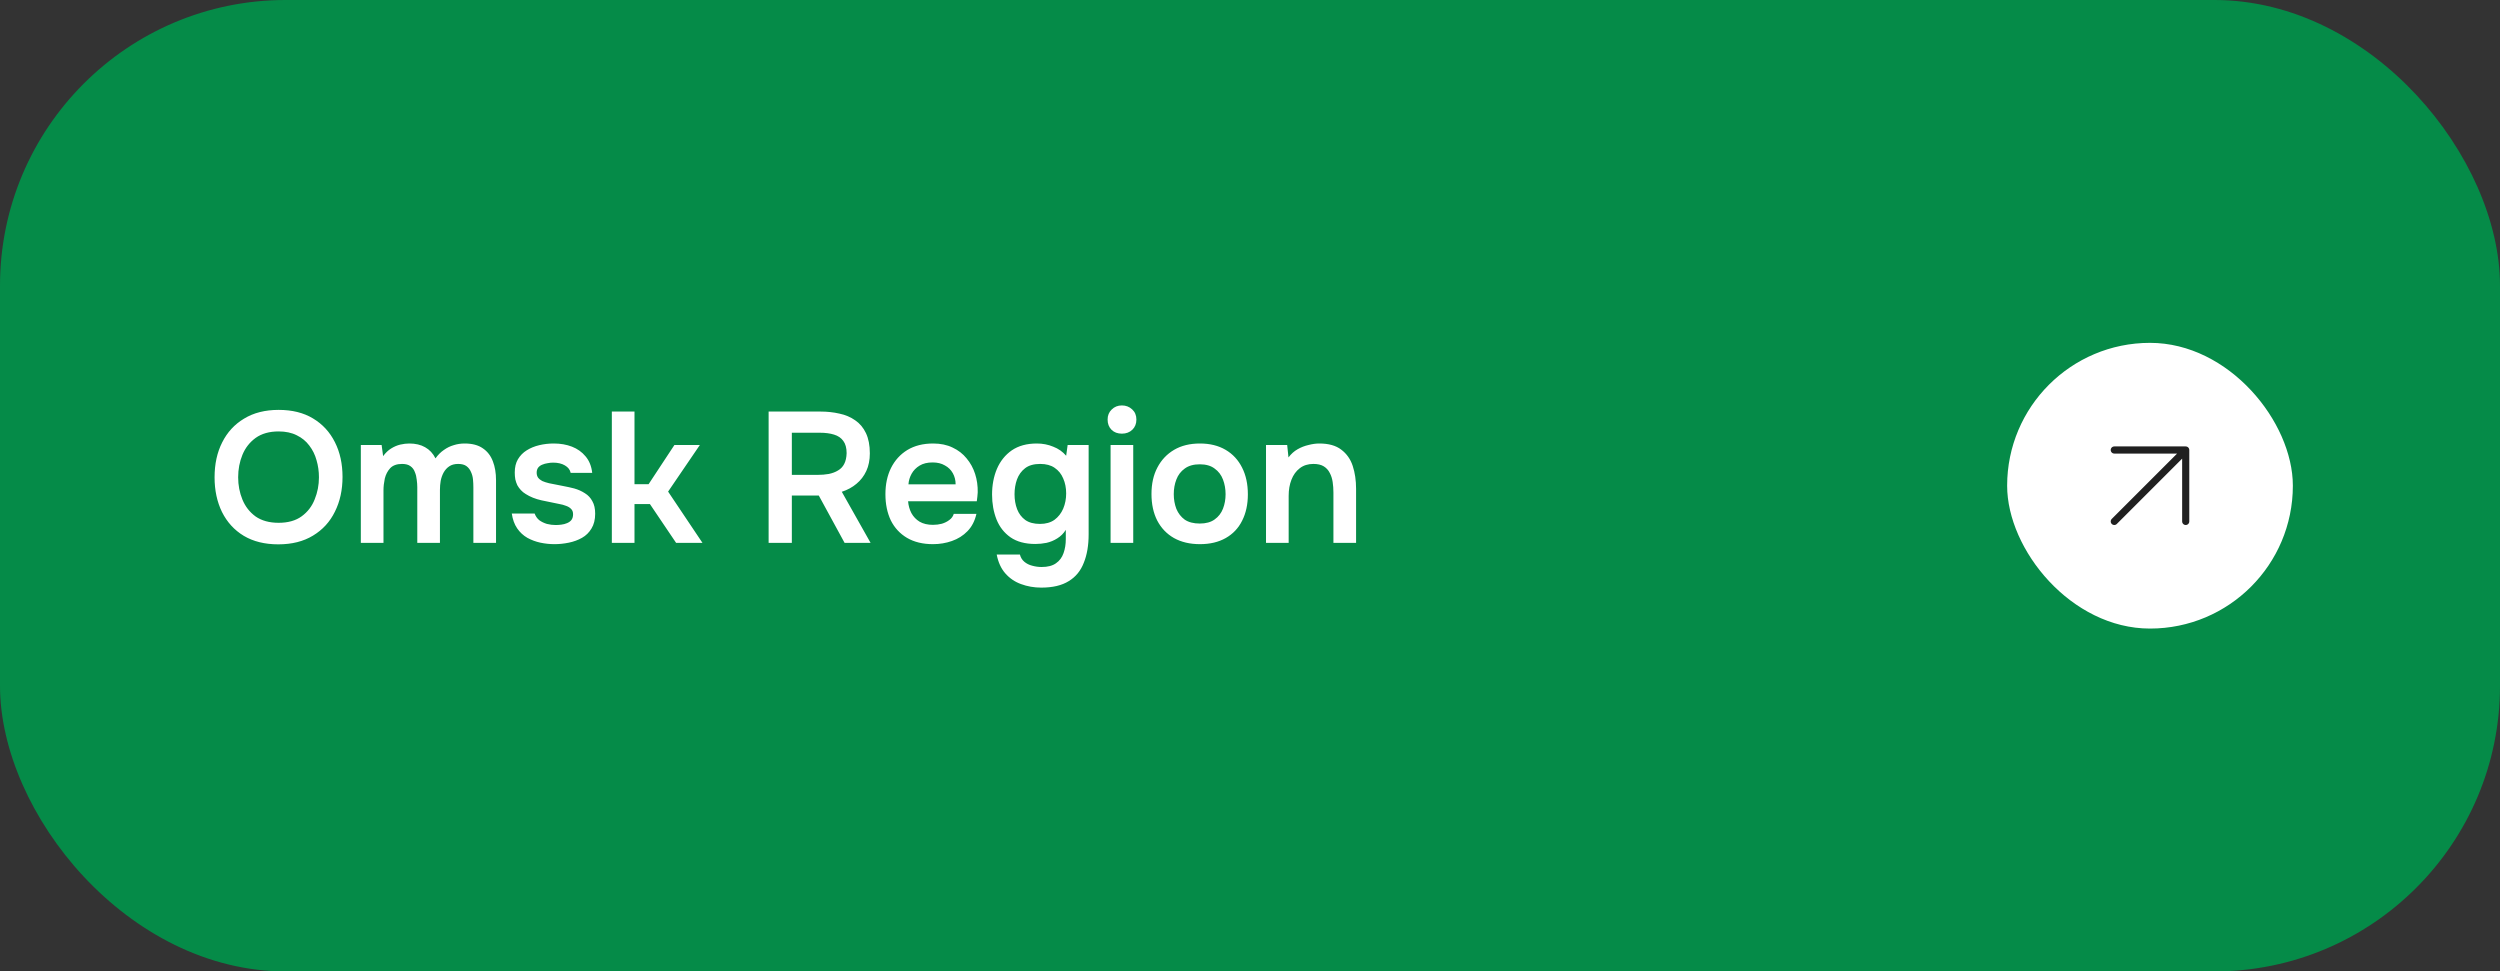
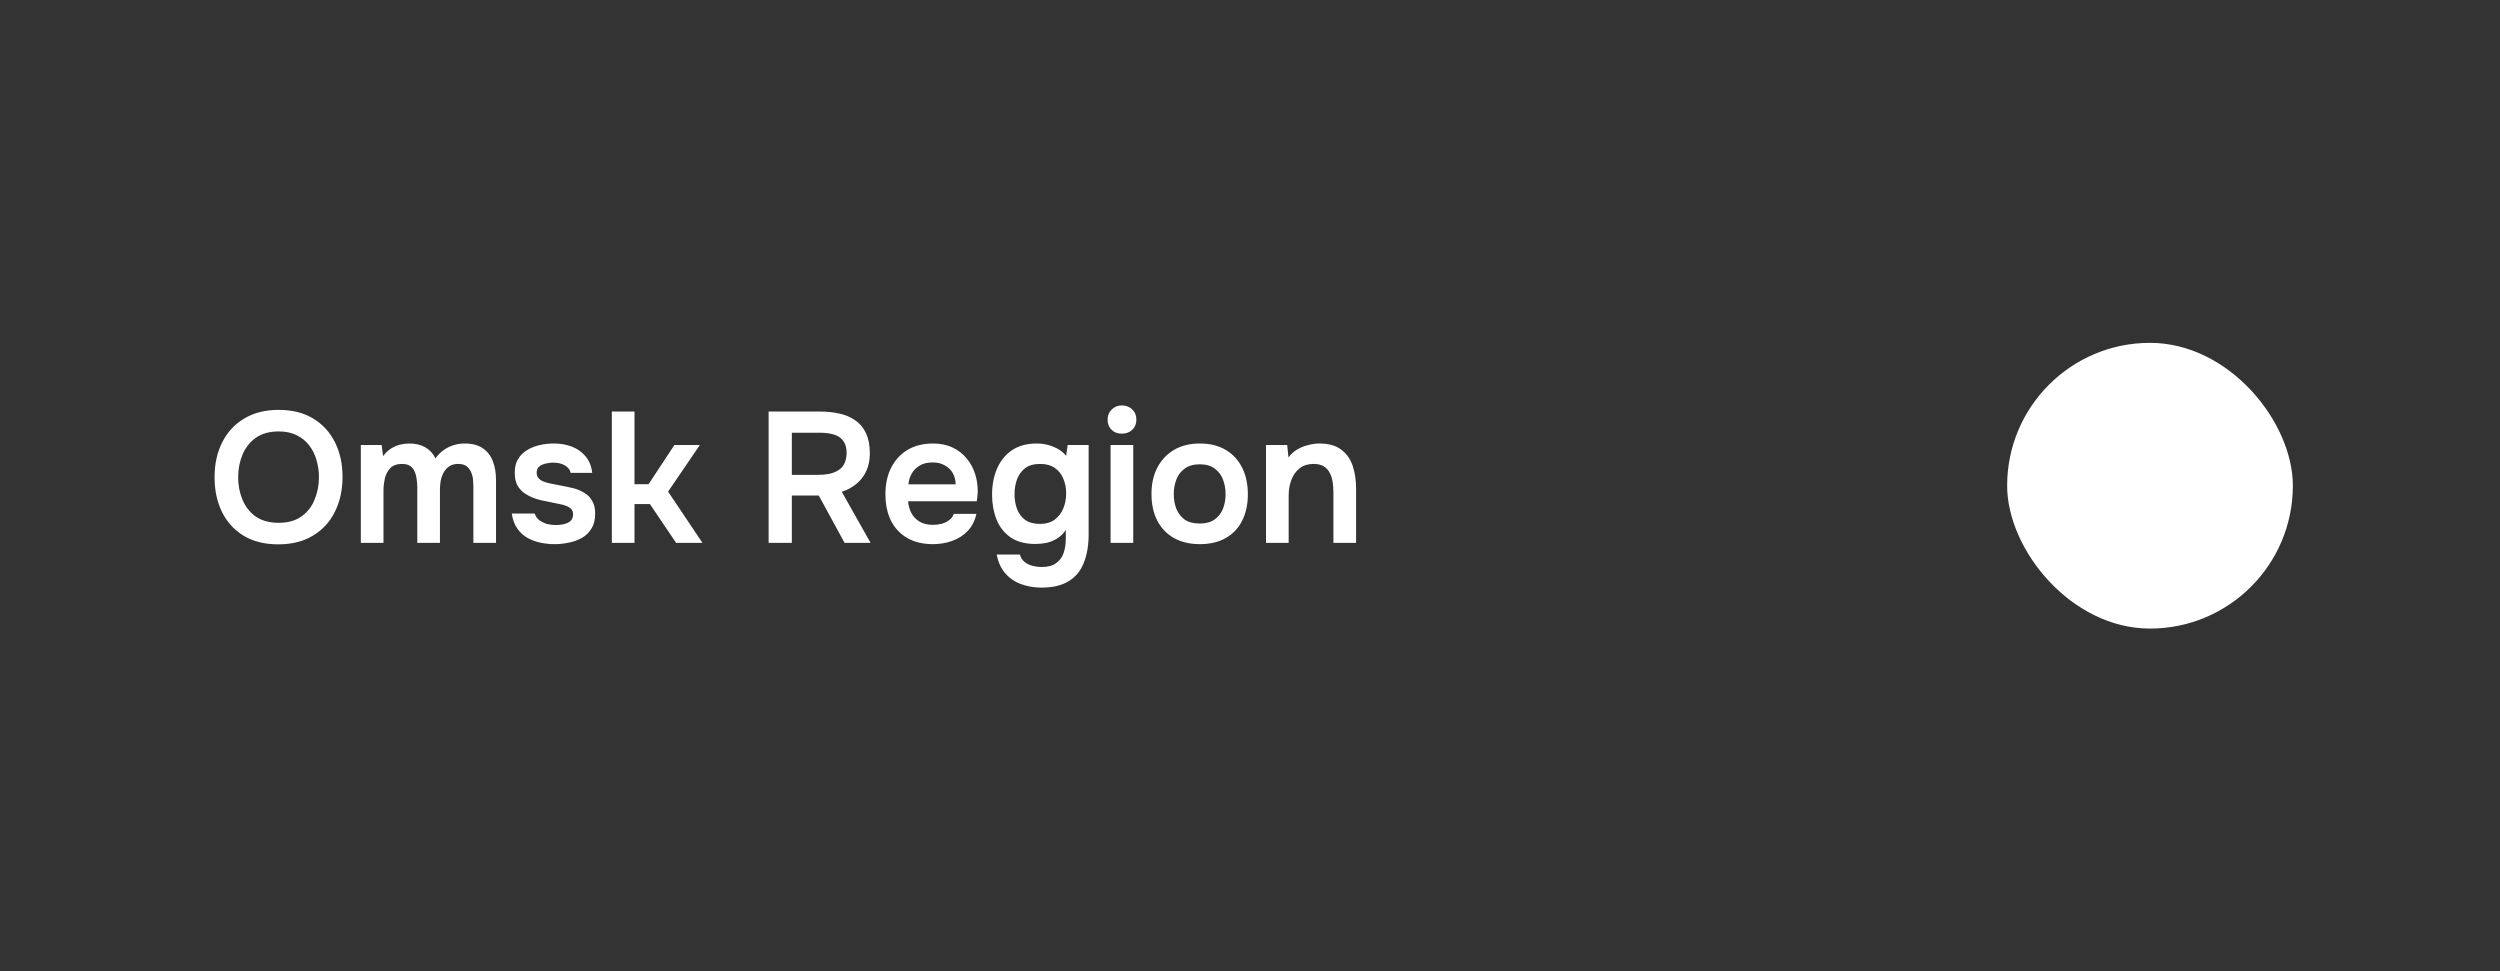
<svg xmlns="http://www.w3.org/2000/svg" width="350" height="136" viewBox="0 0 350 136" fill="none">
  <rect x="0" y="0" width="350" height="136" fill="#333333" stroke="none" />
-   <rect width="350" height="136" rx="40" fill="#058B48" />
  <path d="M38.958 76.208C37.069 76.208 35.457 75.809 34.122 75.012C32.805 74.215 31.791 73.105 31.08 71.684C30.387 70.263 30.04 68.642 30.04 66.822C30.04 64.967 30.395 63.338 31.106 61.934C31.817 60.513 32.839 59.403 34.174 58.606C35.509 57.791 37.121 57.384 39.01 57.384C40.899 57.384 42.503 57.783 43.82 58.58C45.155 59.377 46.177 60.487 46.888 61.908C47.599 63.312 47.954 64.933 47.954 66.77C47.954 68.59 47.599 70.211 46.888 71.632C46.195 73.053 45.172 74.171 43.82 74.986C42.485 75.801 40.865 76.208 38.958 76.208ZM39.01 73.192C40.327 73.192 41.402 72.889 42.234 72.282C43.066 71.675 43.673 70.887 44.054 69.916C44.453 68.945 44.652 67.914 44.652 66.822C44.652 65.99 44.539 65.193 44.314 64.43C44.106 63.667 43.768 62.983 43.3 62.376C42.849 61.769 42.269 61.293 41.558 60.946C40.847 60.582 39.998 60.4 39.01 60.4C37.71 60.4 36.635 60.703 35.786 61.31C34.954 61.917 34.339 62.705 33.94 63.676C33.541 64.647 33.342 65.695 33.342 66.822C33.342 67.931 33.541 68.971 33.94 69.942C34.339 70.913 34.954 71.701 35.786 72.308C36.635 72.897 37.71 73.192 39.01 73.192ZM50.516 76V62.298H53.428L53.636 63.858C53.983 63.39 54.356 63.035 54.754 62.792C55.17 62.532 55.595 62.35 56.028 62.246C56.479 62.142 56.904 62.09 57.302 62.09C58.169 62.09 58.906 62.263 59.512 62.61C60.136 62.957 60.622 63.477 60.968 64.17C61.315 63.685 61.705 63.295 62.138 63C62.572 62.688 63.031 62.463 63.516 62.324C64.002 62.168 64.513 62.09 65.05 62.09C66.108 62.09 66.957 62.315 67.598 62.766C68.24 63.199 68.708 63.806 69.002 64.586C69.297 65.349 69.444 66.224 69.444 67.212V76H66.272V68.226C66.272 67.879 66.255 67.515 66.22 67.134C66.186 66.753 66.09 66.397 65.934 66.068C65.796 65.739 65.588 65.47 65.31 65.262C65.033 65.054 64.643 64.95 64.14 64.95C63.638 64.95 63.222 65.063 62.892 65.288C62.58 65.496 62.32 65.782 62.112 66.146C61.922 66.493 61.783 66.883 61.696 67.316C61.627 67.732 61.592 68.148 61.592 68.564V76H58.42V68.2C58.42 67.871 58.394 67.524 58.342 67.16C58.308 66.779 58.221 66.423 58.082 66.094C57.961 65.747 57.753 65.47 57.458 65.262C57.181 65.054 56.791 64.95 56.288 64.95C55.56 64.95 55.006 65.149 54.624 65.548C54.26 65.947 54.009 66.432 53.87 67.004C53.749 67.576 53.688 68.122 53.688 68.642V76H50.516ZM77.63 76.182C76.971 76.182 76.312 76.113 75.654 75.974C75.012 75.835 74.406 75.61 73.834 75.298C73.262 74.969 72.785 74.527 72.404 73.972C72.022 73.417 71.771 72.724 71.65 71.892H74.848C74.986 72.273 75.203 72.585 75.498 72.828C75.81 73.053 76.165 73.227 76.564 73.348C76.98 73.452 77.387 73.504 77.786 73.504C78.028 73.504 78.288 73.487 78.566 73.452C78.86 73.417 79.129 73.348 79.372 73.244C79.632 73.14 79.84 72.993 79.996 72.802C80.152 72.594 80.23 72.325 80.23 71.996C80.23 71.684 80.143 71.441 79.97 71.268C79.796 71.077 79.562 70.93 79.268 70.826C78.973 70.705 78.618 70.609 78.202 70.54C77.456 70.384 76.659 70.219 75.81 70.046C74.96 69.855 74.224 69.561 73.6 69.162C73.34 69.006 73.114 68.824 72.924 68.616C72.733 68.408 72.568 68.183 72.43 67.94C72.308 67.68 72.213 67.403 72.144 67.108C72.092 66.813 72.066 66.493 72.066 66.146C72.066 65.418 72.213 64.803 72.508 64.3C72.82 63.78 73.227 63.364 73.73 63.052C74.25 62.723 74.839 62.48 75.498 62.324C76.156 62.168 76.832 62.09 77.526 62.09C78.462 62.09 79.311 62.237 80.074 62.532C80.836 62.827 81.469 63.277 81.972 63.884C82.492 64.491 82.804 65.262 82.908 66.198H79.892C79.805 65.765 79.536 65.418 79.086 65.158C78.652 64.898 78.098 64.768 77.422 64.768C77.179 64.768 76.928 64.794 76.668 64.846C76.408 64.881 76.156 64.95 75.914 65.054C75.688 65.141 75.498 65.279 75.342 65.47C75.203 65.661 75.134 65.895 75.134 66.172C75.134 66.432 75.194 66.657 75.316 66.848C75.454 67.039 75.654 67.203 75.914 67.342C76.191 67.463 76.512 67.567 76.876 67.654C77.465 67.775 78.08 67.897 78.722 68.018C79.363 68.139 79.918 68.261 80.386 68.382C80.94 68.538 81.443 68.763 81.894 69.058C82.344 69.335 82.691 69.708 82.934 70.176C83.194 70.627 83.324 71.207 83.324 71.918C83.324 72.75 83.15 73.443 82.804 73.998C82.474 74.553 82.032 74.986 81.478 75.298C80.923 75.61 80.308 75.835 79.632 75.974C78.956 76.113 78.288 76.182 77.63 76.182ZM85.657 76V57.618H88.829V67.784H90.805L94.419 62.298H97.981L93.535 68.824L98.345 76H94.653L90.987 70.566H88.829V76H85.657ZM107.607 76V57.618H114.861C115.797 57.618 116.681 57.713 117.513 57.904C118.345 58.077 119.081 58.389 119.723 58.84C120.364 59.273 120.867 59.871 121.231 60.634C121.595 61.397 121.777 62.341 121.777 63.468C121.777 64.404 121.612 65.227 121.283 65.938C120.953 66.649 120.494 67.247 119.905 67.732C119.333 68.217 118.648 68.59 117.851 68.85L121.881 76H118.241L114.627 69.37H110.857V76H107.607ZM110.857 66.484H114.419C115.008 66.484 115.545 66.441 116.031 66.354C116.533 66.25 116.967 66.085 117.331 65.86C117.712 65.635 117.998 65.331 118.189 64.95C118.397 64.551 118.509 64.049 118.527 63.442C118.527 62.714 118.371 62.142 118.059 61.726C117.764 61.31 117.331 61.015 116.759 60.842C116.204 60.669 115.537 60.582 114.757 60.582H110.857V66.484ZM130.615 76.182C129.194 76.182 127.981 75.887 126.975 75.298C125.987 74.709 125.233 73.894 124.713 72.854C124.211 71.797 123.959 70.575 123.959 69.188C123.959 67.801 124.219 66.579 124.739 65.522C125.277 64.447 126.039 63.607 127.027 63C128.033 62.393 129.237 62.09 130.641 62.09C131.681 62.09 132.591 62.281 133.371 62.662C134.151 63.026 134.801 63.529 135.321 64.17C135.859 64.811 136.257 65.539 136.517 66.354C136.777 67.169 136.899 68.027 136.881 68.928C136.864 69.136 136.847 69.344 136.829 69.552C136.812 69.743 136.786 69.951 136.751 70.176H127.131C127.183 70.783 127.339 71.337 127.599 71.84C127.877 72.343 128.258 72.741 128.743 73.036C129.246 73.331 129.87 73.478 130.615 73.478C131.049 73.478 131.465 73.426 131.863 73.322C132.262 73.201 132.609 73.027 132.903 72.802C133.215 72.577 133.423 72.291 133.527 71.944H136.699C136.474 72.932 136.058 73.738 135.451 74.362C134.845 74.986 134.117 75.445 133.267 75.74C132.435 76.035 131.551 76.182 130.615 76.182ZM127.183 67.81H133.787C133.787 67.238 133.657 66.718 133.397 66.25C133.137 65.782 132.765 65.418 132.279 65.158C131.811 64.881 131.239 64.742 130.563 64.742C129.835 64.742 129.229 64.889 128.743 65.184C128.258 65.479 127.885 65.86 127.625 66.328C127.365 66.796 127.218 67.29 127.183 67.81ZM145.779 82.266C144.774 82.266 143.829 82.101 142.945 81.772C142.078 81.46 141.342 80.957 140.735 80.264C140.146 79.588 139.747 78.713 139.539 77.638H142.789C142.893 78.054 143.101 78.392 143.413 78.652C143.725 78.912 144.089 79.094 144.505 79.198C144.938 79.319 145.38 79.38 145.831 79.38C146.68 79.38 147.348 79.207 147.833 78.86C148.336 78.513 148.691 78.037 148.899 77.43C149.107 76.841 149.211 76.191 149.211 75.48V74.18C148.899 74.683 148.5 75.081 148.015 75.376C147.547 75.671 147.044 75.879 146.507 76C145.987 76.104 145.467 76.156 144.947 76.156C143.526 76.156 142.364 75.844 141.463 75.22C140.579 74.596 139.929 73.764 139.513 72.724C139.097 71.667 138.889 70.505 138.889 69.24C138.889 67.923 139.114 66.727 139.565 65.652C140.033 64.56 140.726 63.693 141.645 63.052C142.581 62.411 143.751 62.09 145.155 62.09C145.97 62.09 146.732 62.237 147.443 62.532C148.171 62.809 148.778 63.234 149.263 63.806L149.471 62.298H152.409V74.804C152.409 76.347 152.184 77.673 151.733 78.782C151.3 79.909 150.598 80.767 149.627 81.356C148.656 81.963 147.374 82.266 145.779 82.266ZM145.597 73.348C146.412 73.348 147.088 73.157 147.625 72.776C148.162 72.377 148.57 71.857 148.847 71.216C149.124 70.557 149.263 69.847 149.263 69.084C149.263 68.304 149.124 67.602 148.847 66.978C148.587 66.354 148.188 65.86 147.651 65.496C147.131 65.132 146.455 64.95 145.623 64.95C144.739 64.95 144.037 65.149 143.517 65.548C142.997 65.947 142.616 66.475 142.373 67.134C142.148 67.775 142.035 68.46 142.035 69.188C142.035 69.951 142.156 70.653 142.399 71.294C142.642 71.918 143.023 72.421 143.543 72.802C144.063 73.166 144.748 73.348 145.597 73.348ZM155.481 76V62.298H158.653V76H155.481ZM157.067 60.712C156.461 60.712 155.975 60.53 155.611 60.166C155.247 59.802 155.065 59.325 155.065 58.736C155.065 58.164 155.256 57.696 155.637 57.332C156.019 56.951 156.495 56.76 157.067 56.76C157.622 56.76 158.099 56.942 158.497 57.306C158.896 57.67 159.095 58.147 159.095 58.736C159.095 59.325 158.905 59.802 158.523 60.166C158.142 60.53 157.657 60.712 157.067 60.712ZM167.993 76.182C166.589 76.182 165.376 75.896 164.353 75.324C163.348 74.752 162.568 73.937 162.013 72.88C161.476 71.823 161.207 70.583 161.207 69.162C161.207 67.723 161.485 66.484 162.039 65.444C162.594 64.387 163.374 63.563 164.379 62.974C165.385 62.385 166.589 62.09 167.993 62.09C169.38 62.09 170.576 62.385 171.581 62.974C172.587 63.563 173.358 64.395 173.895 65.47C174.433 66.527 174.701 67.775 174.701 69.214C174.701 70.618 174.433 71.849 173.895 72.906C173.375 73.946 172.613 74.752 171.607 75.324C170.602 75.896 169.397 76.182 167.993 76.182ZM167.967 73.296C168.834 73.296 169.527 73.105 170.047 72.724C170.585 72.343 170.975 71.84 171.217 71.216C171.46 70.592 171.581 69.916 171.581 69.188C171.581 68.46 171.46 67.775 171.217 67.134C170.975 66.493 170.585 65.981 170.047 65.6C169.527 65.201 168.834 65.002 167.967 65.002C167.101 65.002 166.399 65.201 165.861 65.6C165.324 65.981 164.934 66.493 164.691 67.134C164.449 67.758 164.327 68.443 164.327 69.188C164.327 69.916 164.449 70.601 164.691 71.242C164.951 71.866 165.341 72.369 165.861 72.75C166.399 73.114 167.101 73.296 167.967 73.296ZM177.241 76V62.298H180.205L180.387 64.04C180.751 63.555 181.176 63.173 181.661 62.896C182.146 62.619 182.658 62.419 183.195 62.298C183.732 62.159 184.235 62.09 184.703 62.09C186.003 62.09 187.026 62.376 187.771 62.948C188.534 63.52 189.071 64.283 189.383 65.236C189.695 66.189 189.851 67.255 189.851 68.434V76H186.679V68.954C186.679 68.451 186.644 67.966 186.575 67.498C186.506 67.013 186.367 66.579 186.159 66.198C185.968 65.817 185.691 65.513 185.327 65.288C184.963 65.063 184.478 64.95 183.871 64.95C183.126 64.95 182.493 65.149 181.973 65.548C181.453 65.947 181.063 66.484 180.803 67.16C180.543 67.819 180.413 68.573 180.413 69.422V76H177.241Z" fill="white" />
  <rect x="281" y="48" width="40" height="40" rx="20" fill="white" />
-   <path d="M296 63H306M306 63V73M306 63L296 73" stroke="#202020" stroke-linecap="round" stroke-linejoin="round" />
</svg>